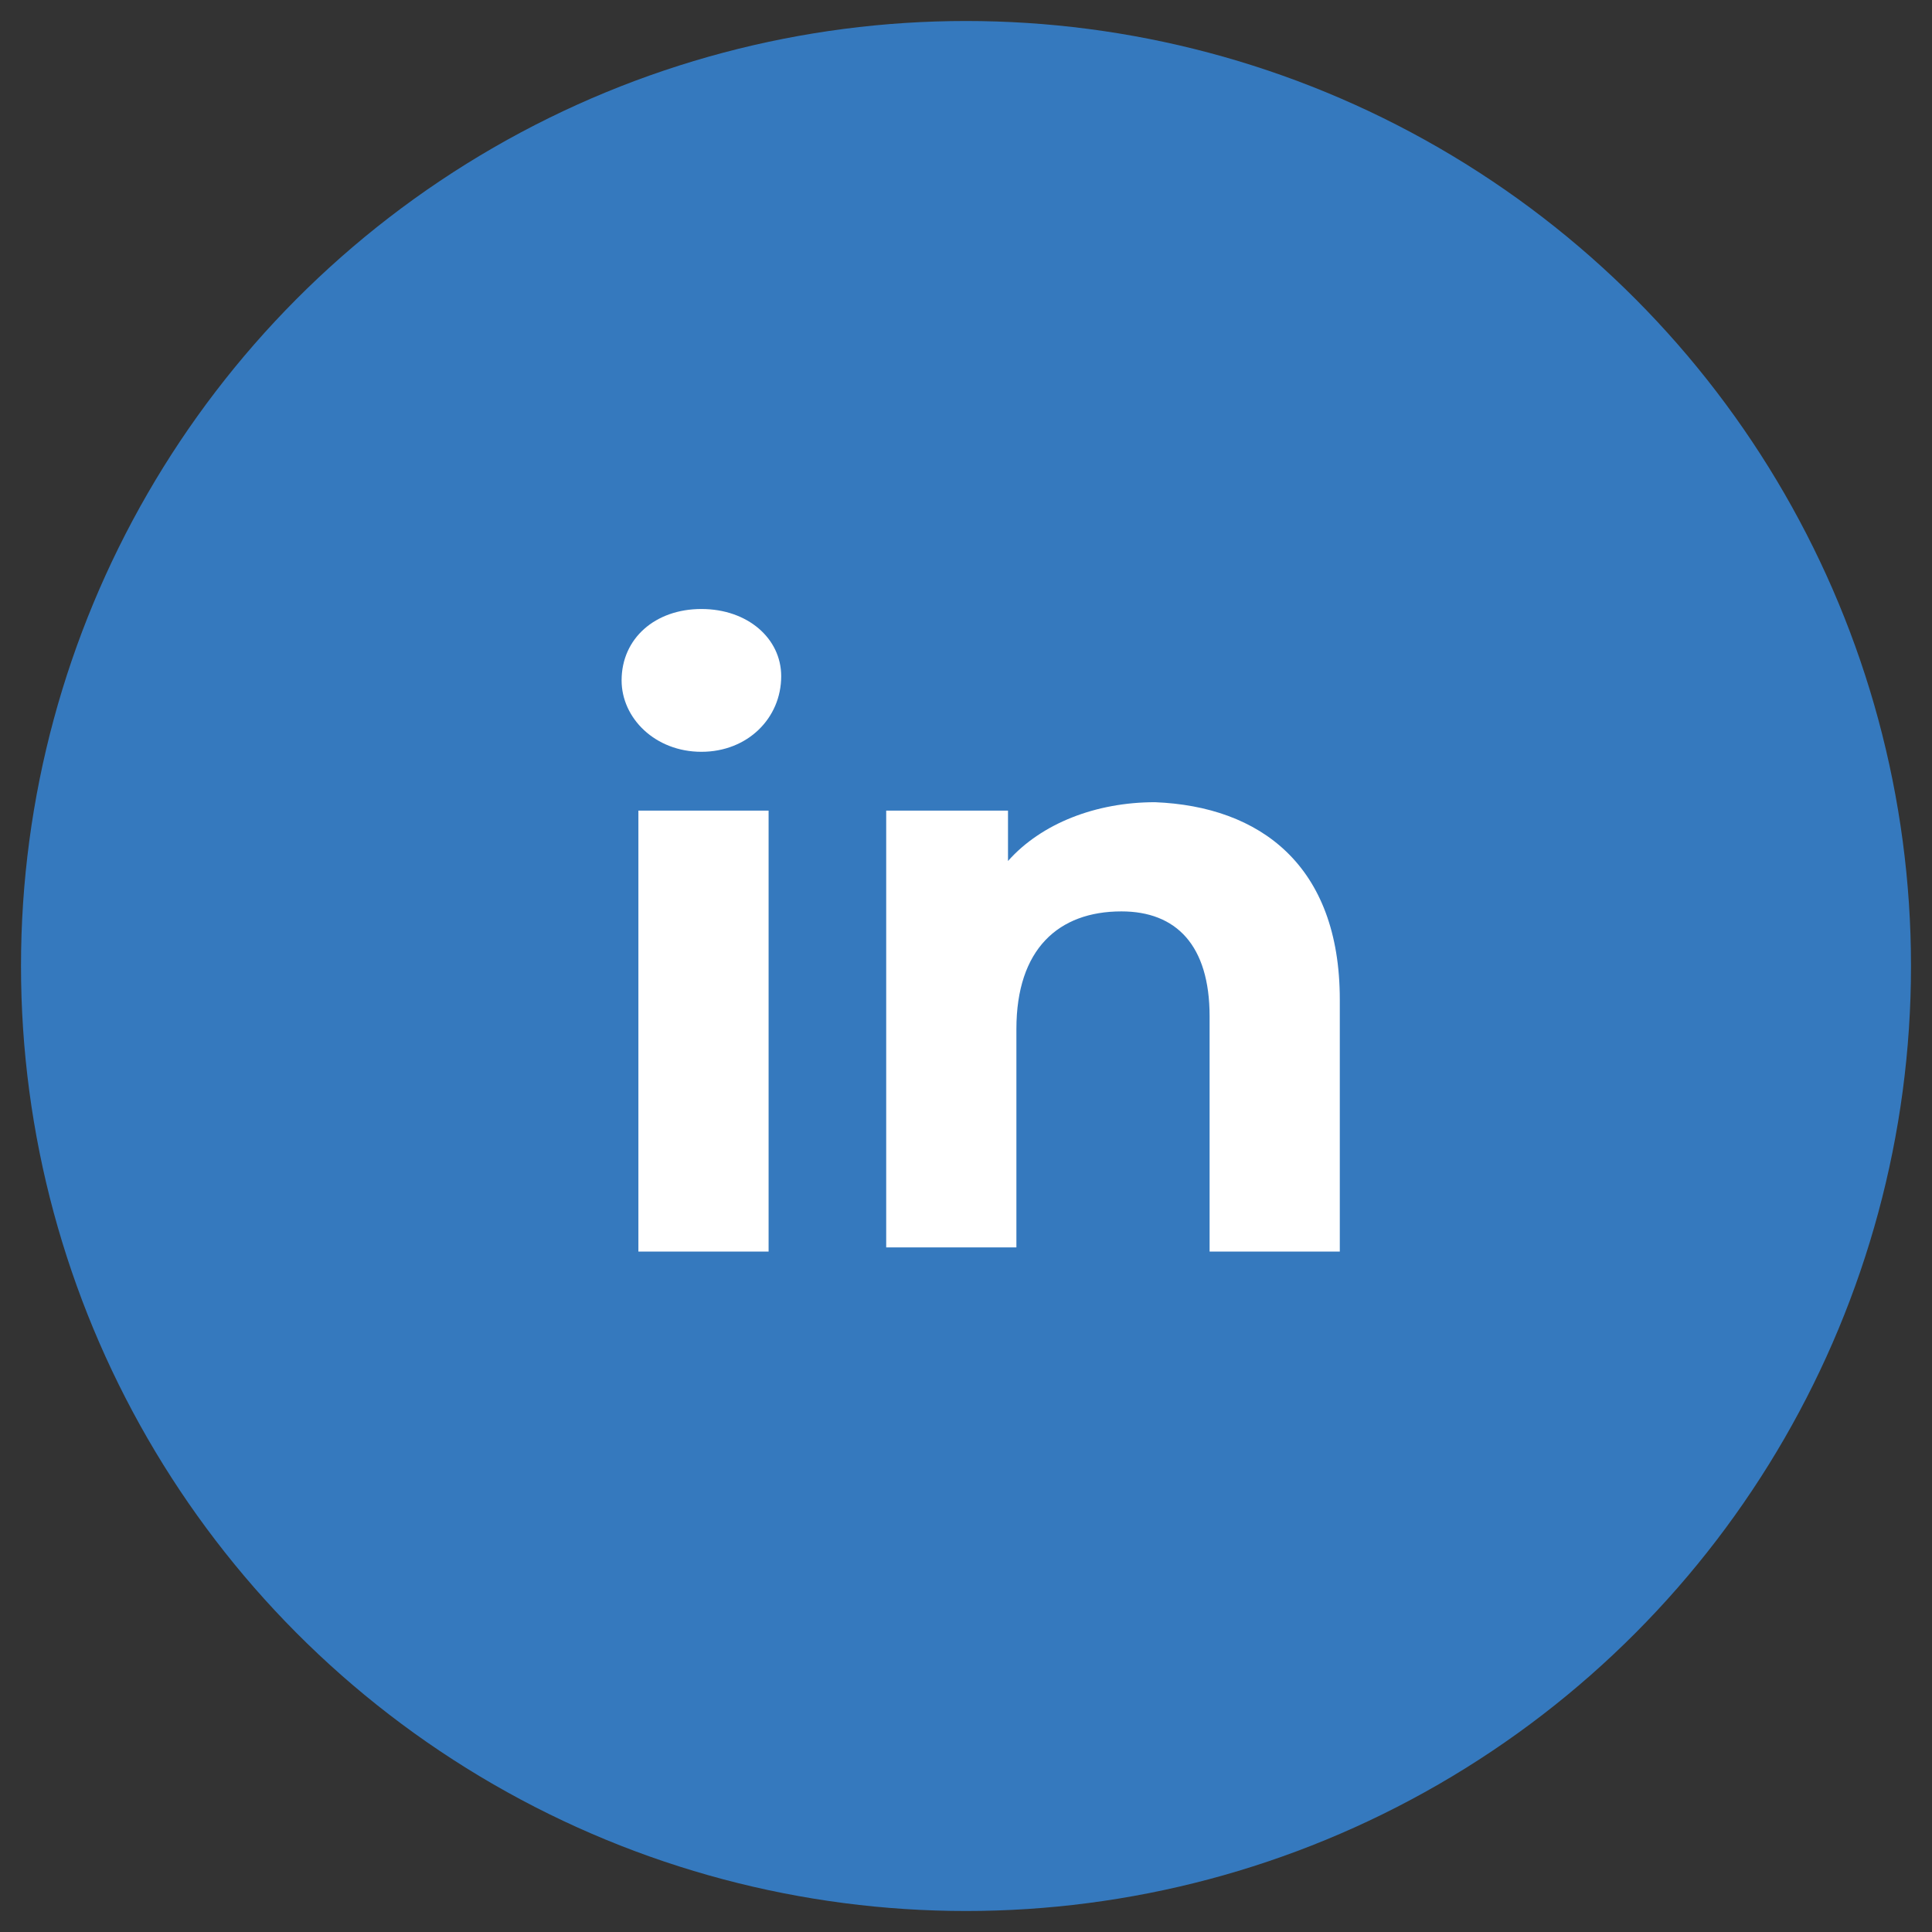
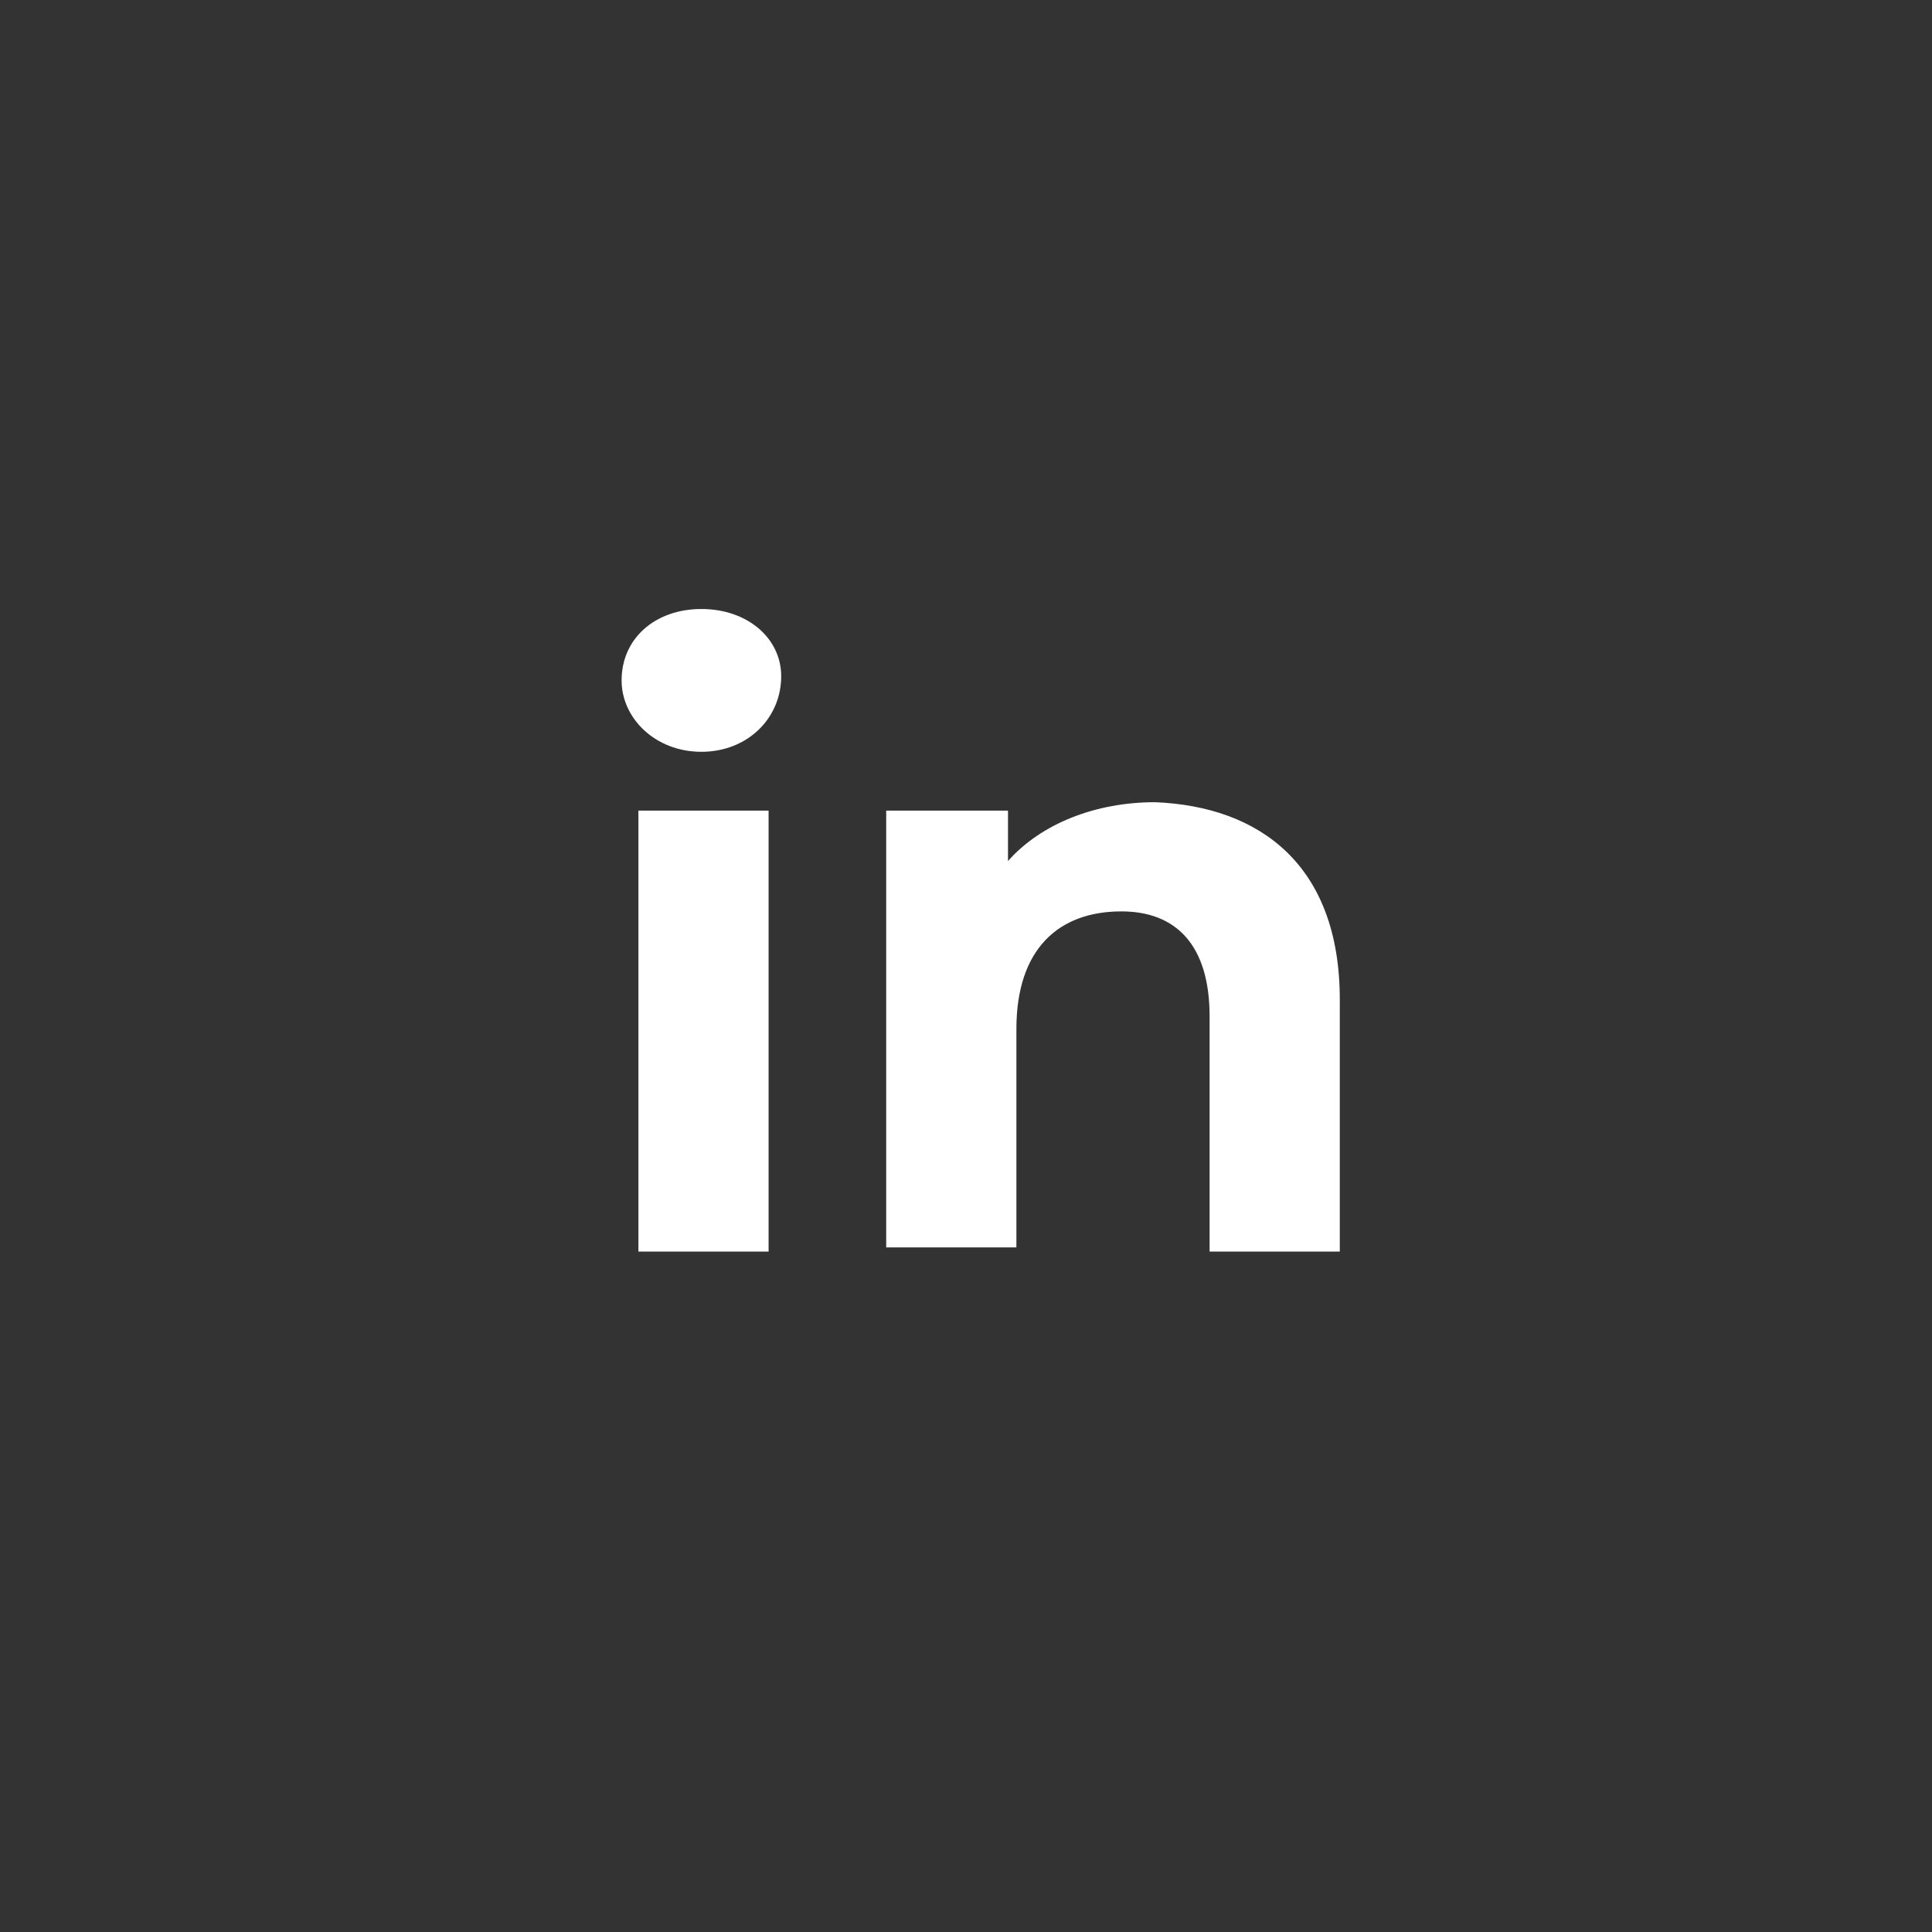
<svg xmlns="http://www.w3.org/2000/svg" version="1.1" id="Layer_1" x="0px" y="0px" viewBox="0 0 46 46" style="enable-background:new 0 0 46 46;" xml:space="preserve">
  <rect x="0" y="0" width="46" height="46" fill="#333333" stroke="none" />
  <style type="text/css">
	.st0{fill:#3579BE;}
	.st1{fill:#FFFFFF;}
</style>
  <g id="Group_6781">
-     <circle id="Ellipse_22" class="st0" cx="23" cy="23" r="22.5" />
    <g id="in">
      <g>
        <path class="st1" d="M14.8,16.2c0-1,0.8-1.7,1.9-1.7s1.9,0.7,1.9,1.6c0,1-0.8,1.8-1.9,1.8S14.8,17.1,14.8,16.2z M15.2,19.3h3.1     v10.5h-3.1V19.3z" />
        <path class="st1" d="M31.9,23.8v6h-3.1v-5.6c0-1.7-0.8-2.5-2.1-2.5c-1.5,0-2.5,0.9-2.5,2.8v5.2h-3.1V19.3H24v1.2     c0.8-0.9,2.1-1.4,3.5-1.4C30,19.2,31.9,20.6,31.9,23.8z" />
      </g>
    </g>
  </g>
</svg>